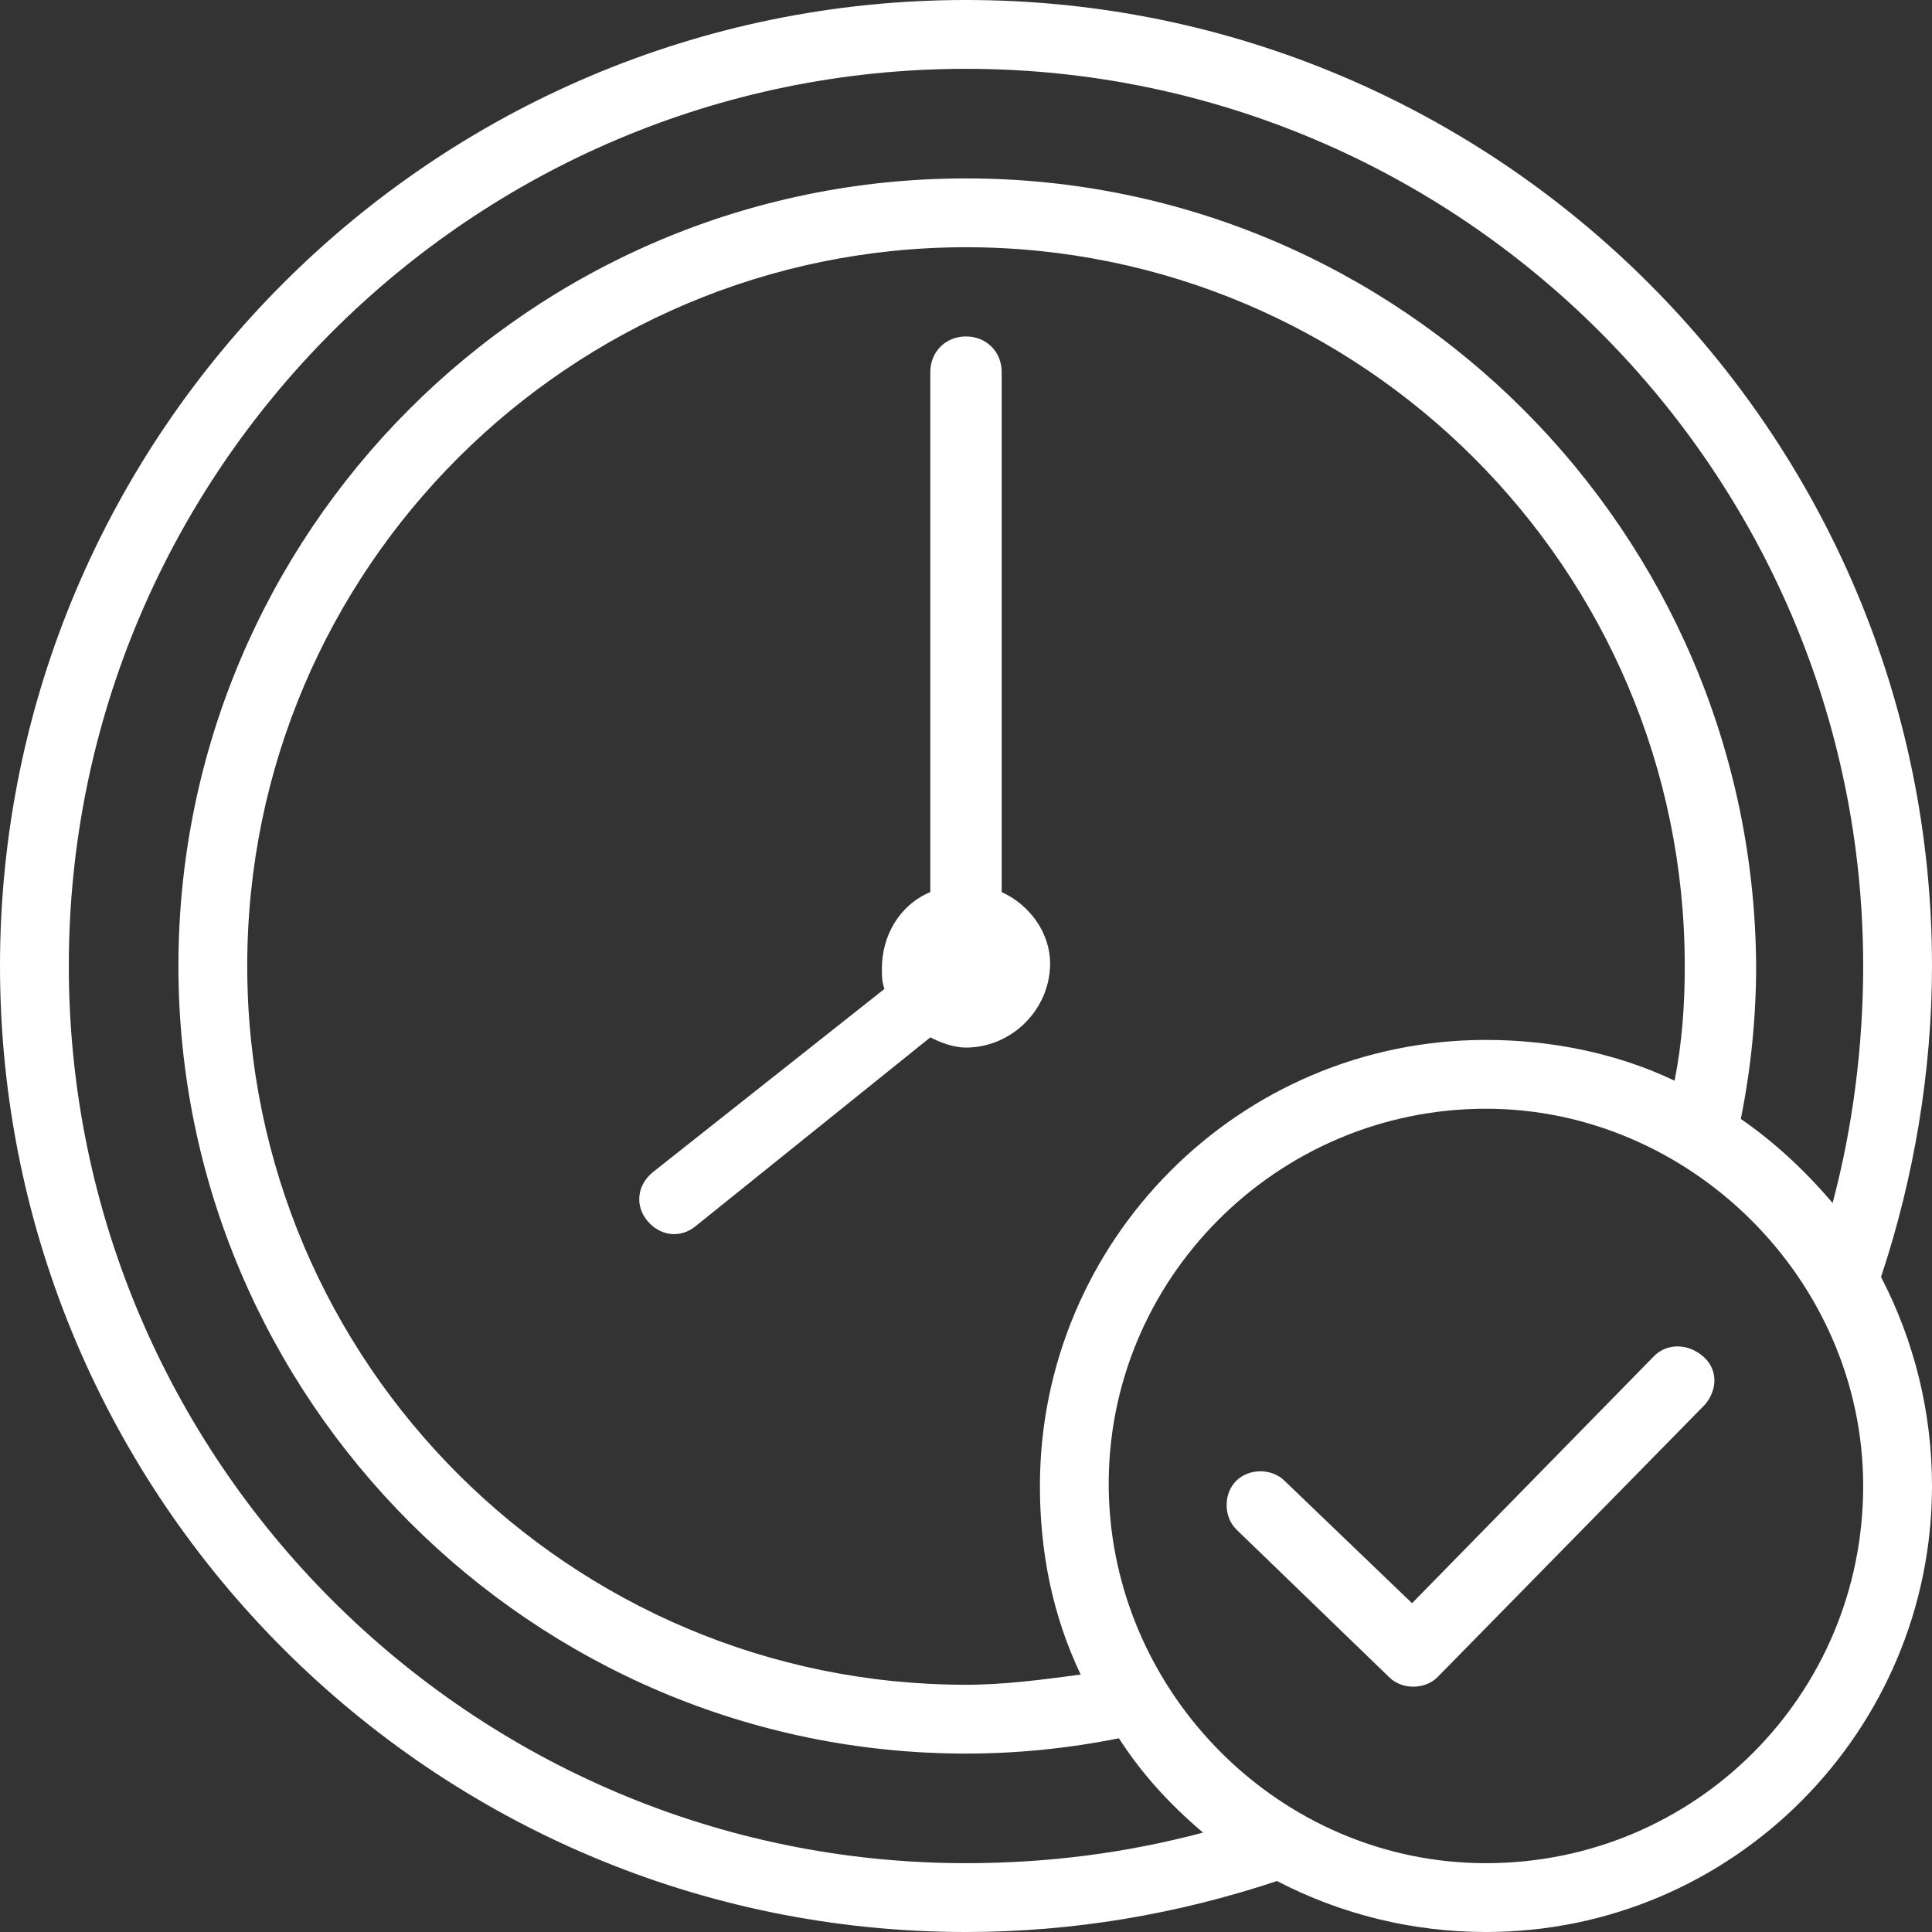
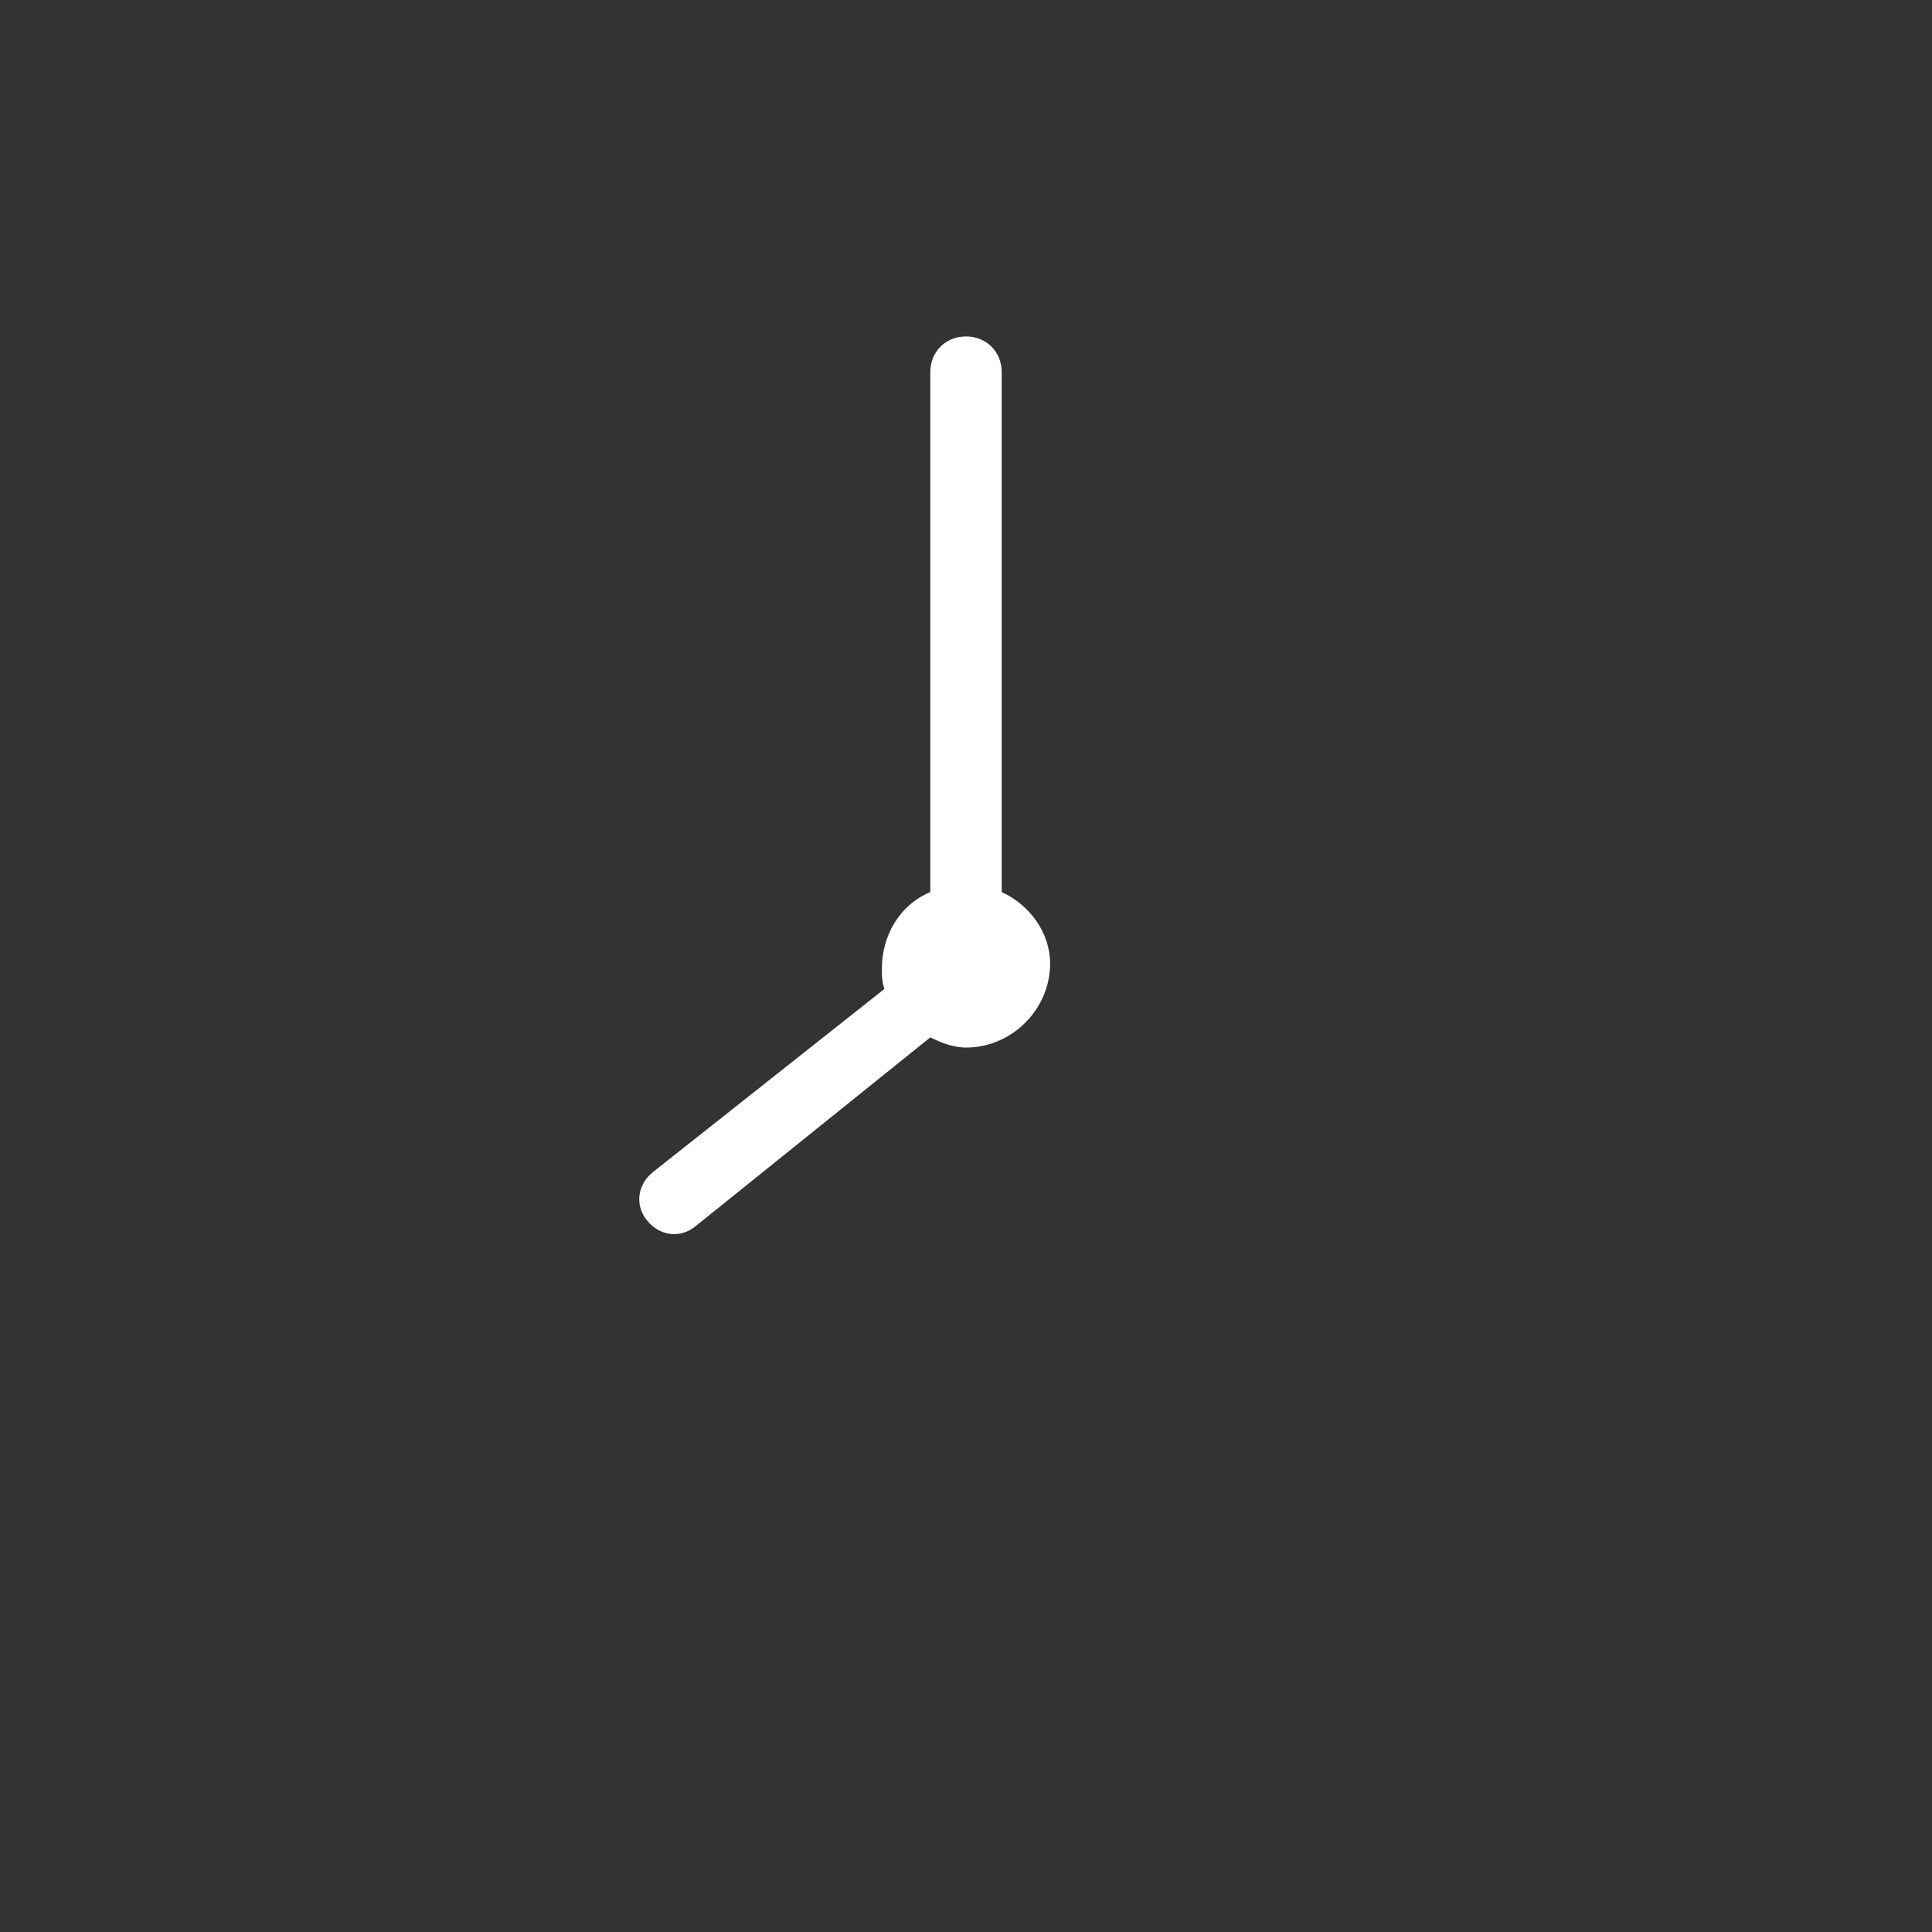
<svg xmlns="http://www.w3.org/2000/svg" version="1.1" id="Layer_1" x="0px" y="0px" width="75.8px" height="75.8px" viewBox="0 0 75.8 75.8" style="enable-background:new 0 0 75.8 75.8;" xml:space="preserve">
  <rect x="0" y="0" width="75.8" height="75.8" fill="#333333" stroke="none" />
  <style type="text/css">
	.st0{fill:#FFFFFF;}
	.st1{fill-rule:evenodd;clip-rule:evenodd;fill:#FFFFFF;}
</style>
  <g>
    <path class="st0" d="M39.3,35V14.6c0-0.8-0.6-1.4-1.4-1.4s-1.4,0.6-1.4,1.4V35c-1.2,0.5-1.9,1.7-1.9,3c0,0.3,0,0.5,0.1,0.8L25.6,46   c-0.6,0.5-0.7,1.3-0.2,1.9c0.5,0.6,1.3,0.7,1.9,0.2l9.2-7.4c0.4,0.2,0.9,0.4,1.4,0.4c1.8,0,3.3-1.5,3.3-3.3   C41.2,36.6,40.4,35.5,39.3,35L39.3,35z" />
-     <path class="st0" d="M37.9,0C17,0,0,17,0,37.9s17,37.9,37.9,37.9c4.2,0,8.3-0.7,12.2-2c2.5,1.3,5.3,2,8.2,2   c9.7,0,17.5-7.9,17.5-17.5c0-2.9-0.7-5.7-2-8.2c1.3-3.9,2-8.1,2-12.2C75.8,17,58.8,0,37.9,0z M47.2,71.9c-3,0.8-6.1,1.2-9.3,1.2   c-19.4,0-35.2-15.8-35.2-35.2S18.5,2.7,37.9,2.7s35.2,15.8,35.2,35.2c0,3.1-0.4,6.3-1.2,9.3c-1.1-1.3-2.3-2.4-3.6-3.3   c0.4-2,0.6-4,0.6-6C68.8,20.9,55,7,37.9,7S7,20.9,7,37.9s13.9,30.9,30.9,30.9c2,0,4-0.2,6-0.6C44.8,69.6,45.9,70.8,47.2,71.9   L47.2,71.9z M42.4,65.7c-1.5,0.2-3,0.4-4.5,0.4c-15.5,0-28.2-12.6-28.2-28.2S22.4,9.7,37.9,9.7s28.2,12.6,28.2,28.2   c0,1.5-0.1,3-0.4,4.5c-2.3-1.1-4.9-1.6-7.4-1.6c-9.7,0-17.5,7.9-17.5,17.5C40.8,60.9,41.3,63.4,42.4,65.7L42.4,65.7z M58.3,73.1   c-8.1,0-14.7-6.7-14.8-14.7c-0.1-8.2,6.6-14.9,14.8-14.9c8,0,14.8,6.7,14.8,14.8C73.1,66.5,66.5,73.1,58.3,73.1L58.3,73.1z" />
-     <path class="st0" d="M64.9,53.2l-9.5,9.7l-5-4.8c-0.5-0.5-1.4-0.5-1.9,0c-0.5,0.5-0.5,1.4,0,1.9l6,5.8c0.5,0.5,1.4,0.5,1.9,0   l10.5-10.7c0.5-0.6,0.5-1.4-0.1-1.9C66.2,52.7,65.4,52.7,64.9,53.2z" />
  </g>
</svg>